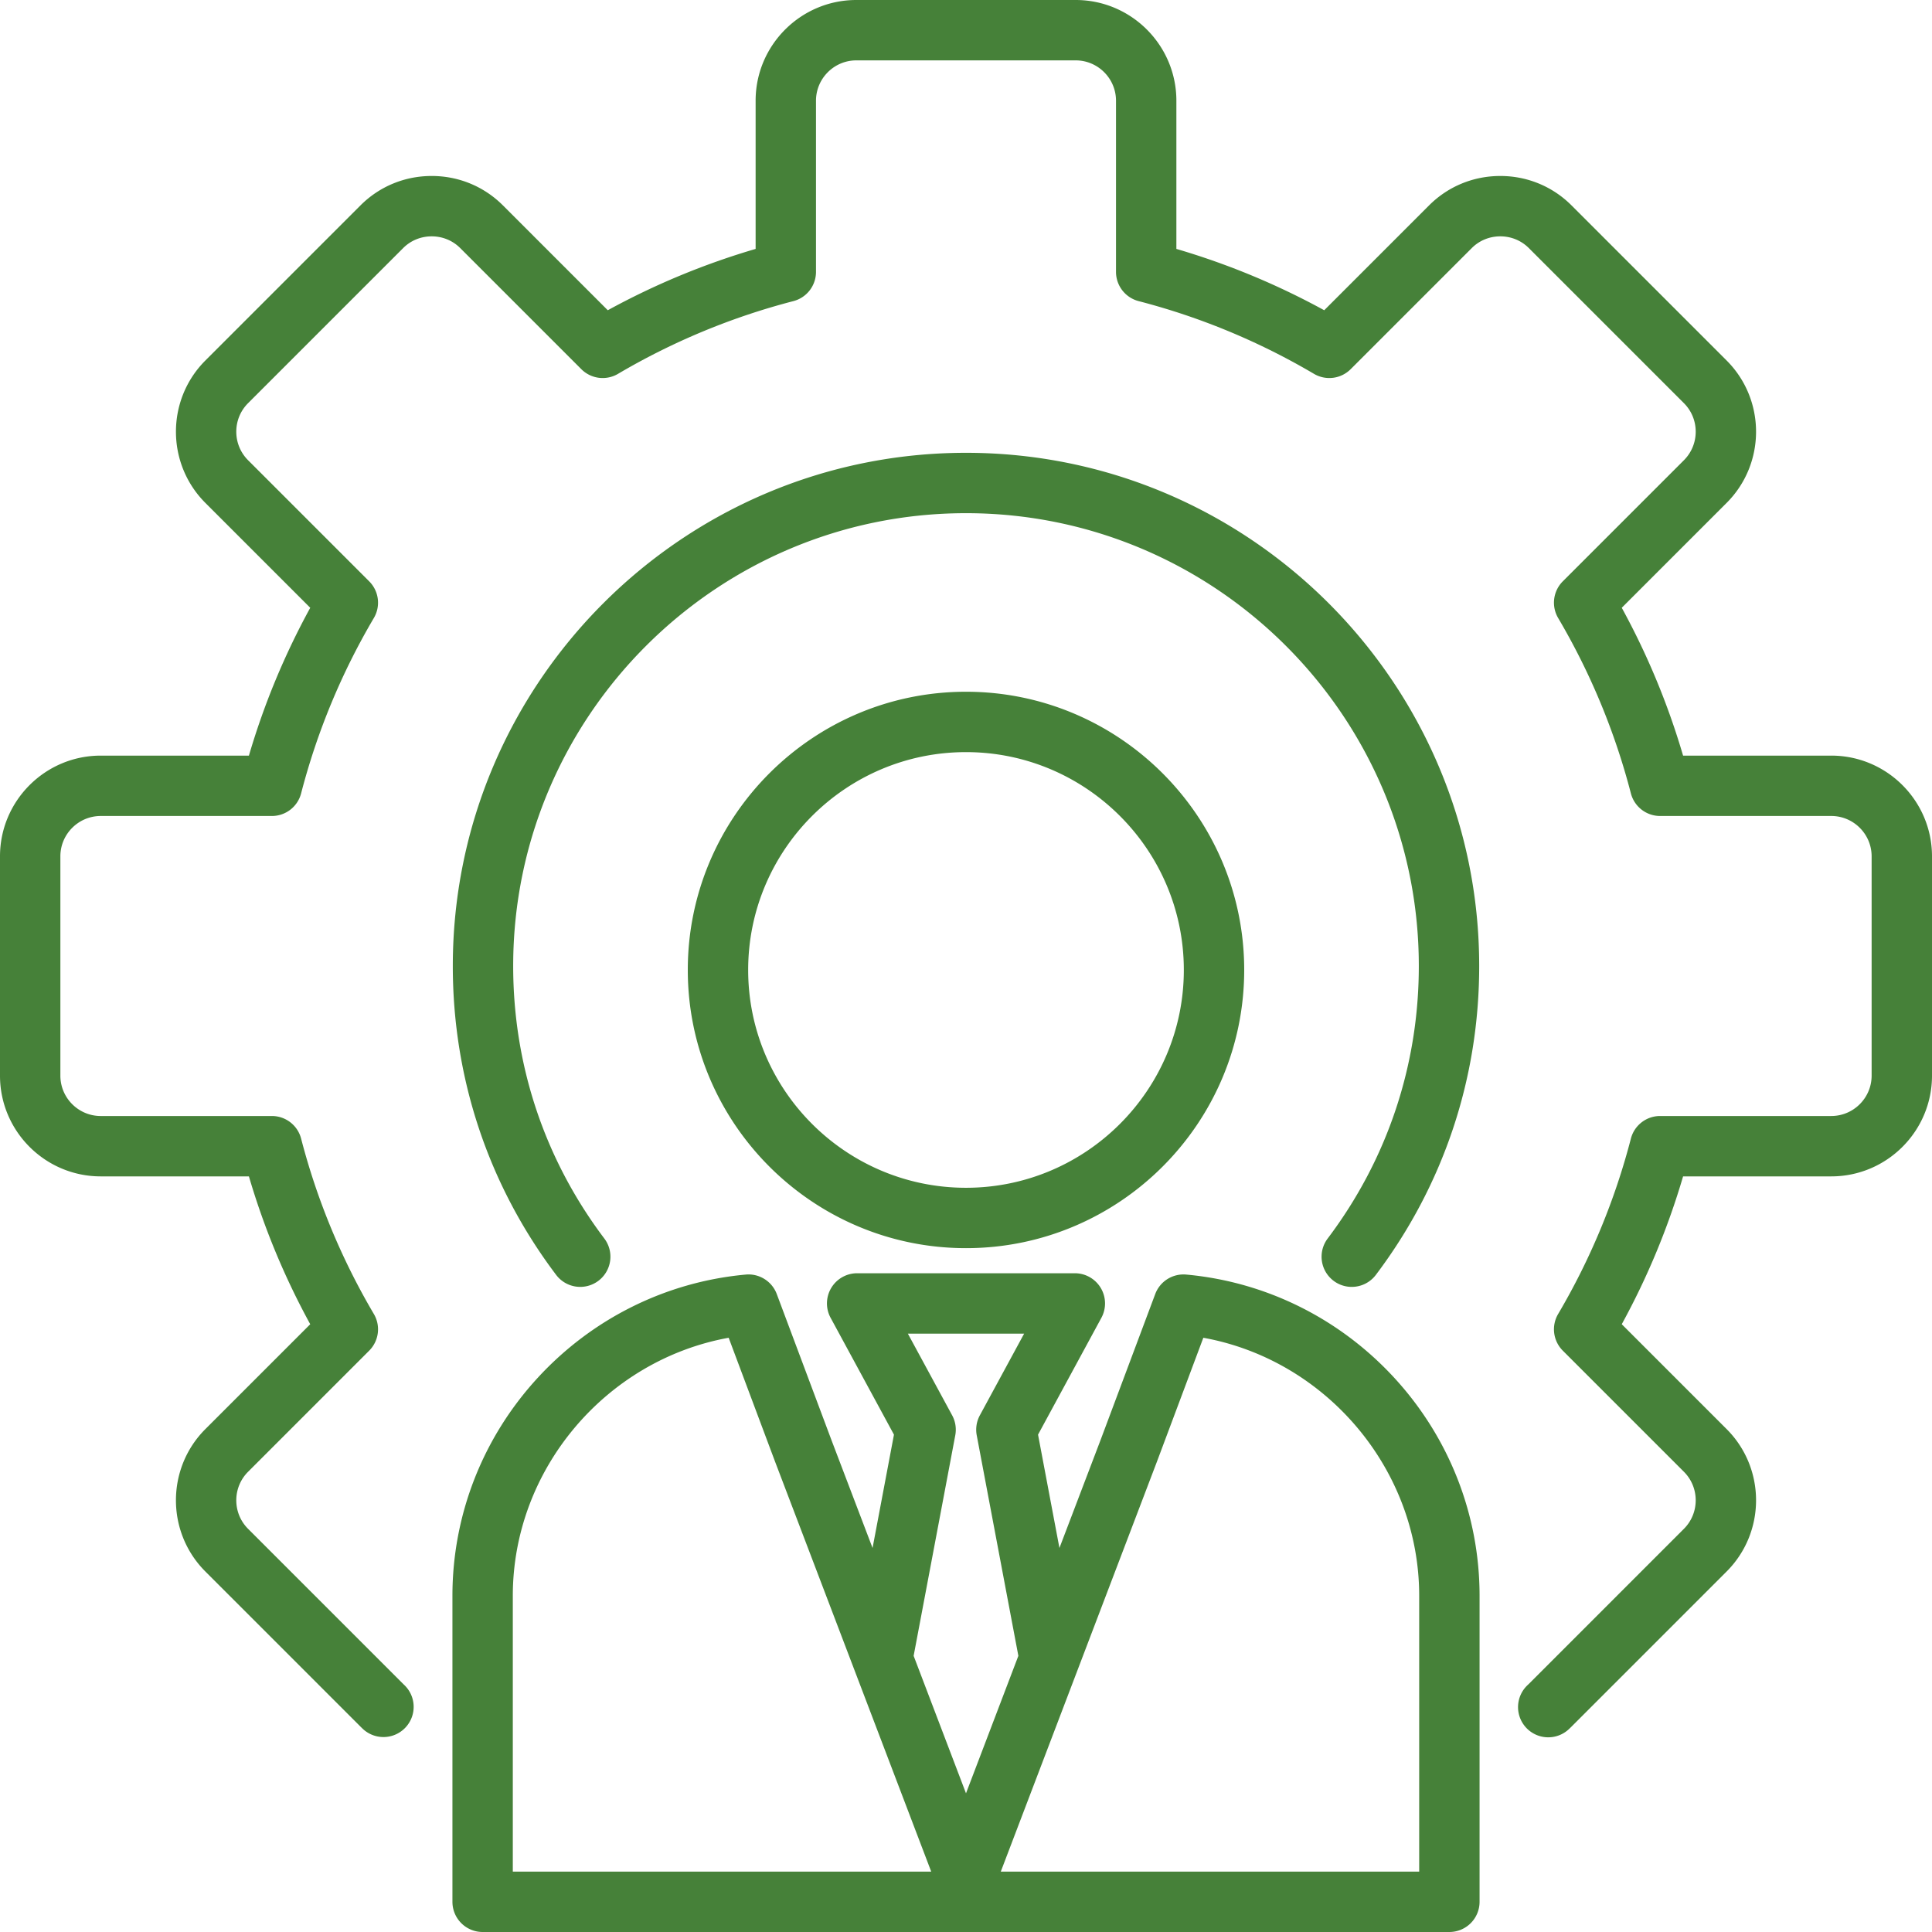
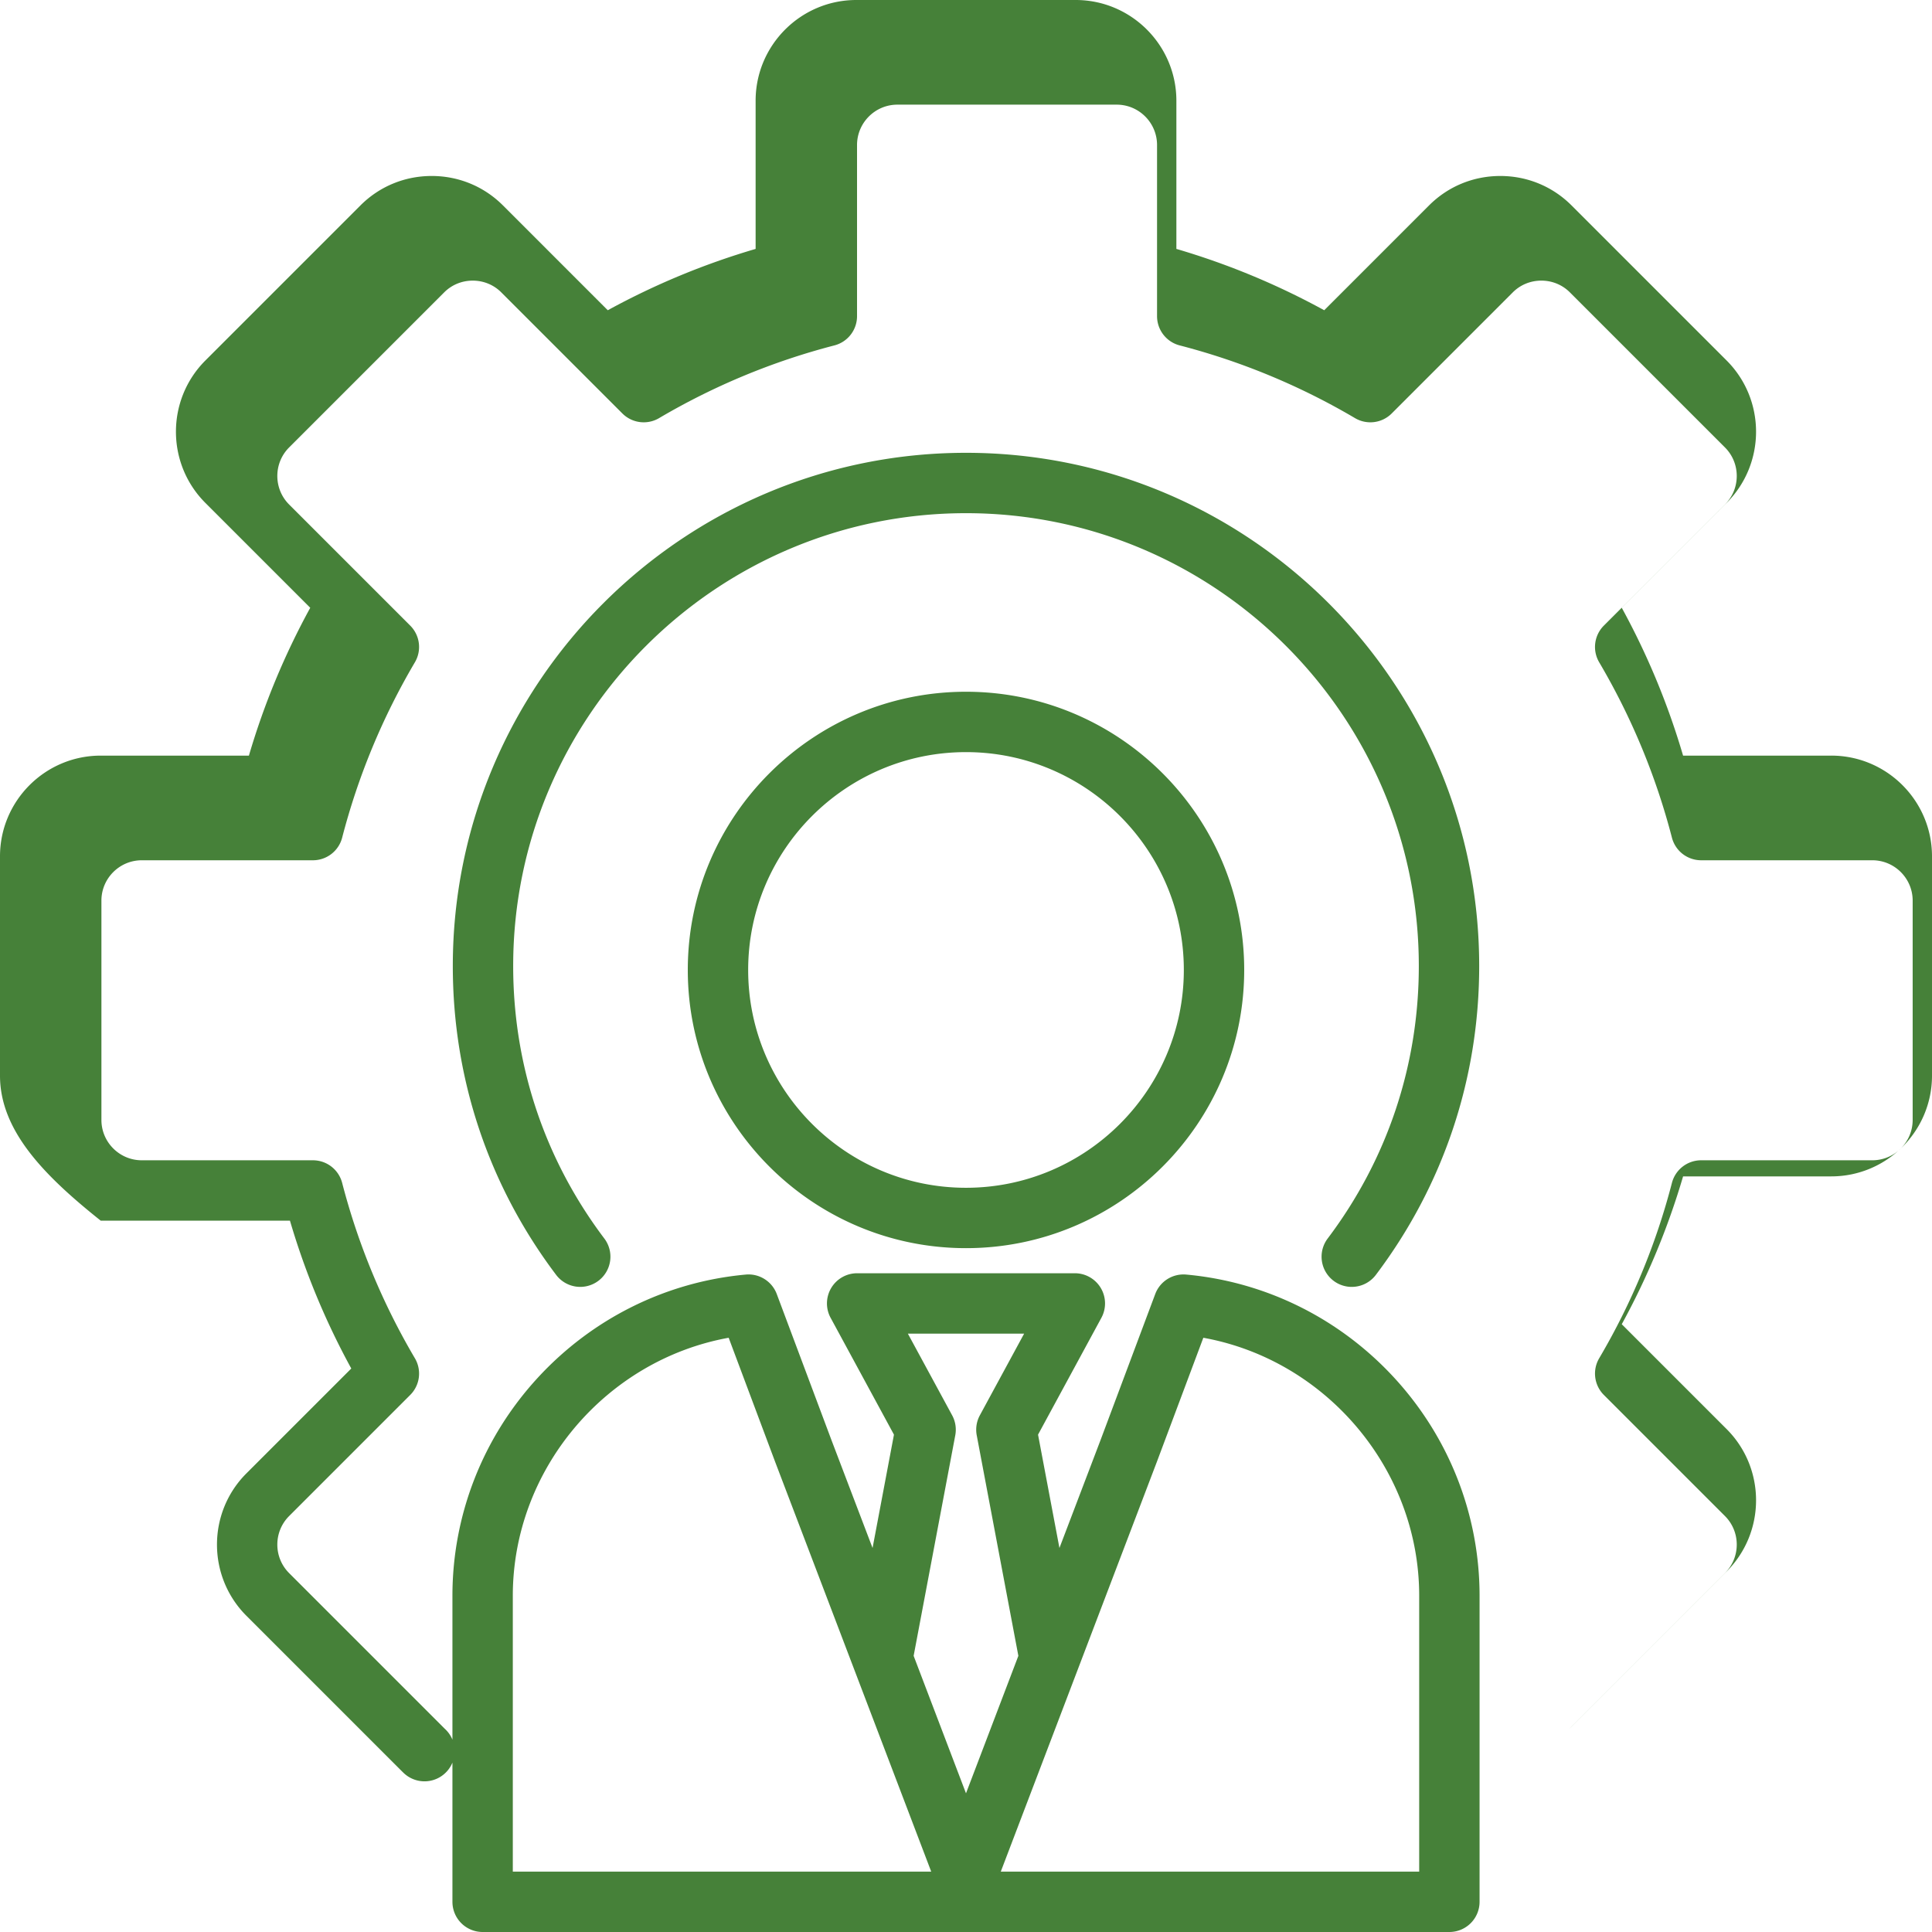
<svg xmlns="http://www.w3.org/2000/svg" width="512" height="512" x="0" y="0" viewBox="0 0 512 512" style="enable-background:new 0 0 512 512" xml:space="preserve">
  <g>
-     <path d="M512 226.939v58.12c0 14.72-11.976 26.694-26.694 26.694h-39.271a196.961 196.961 0 0 1-16.253 39.18l27.786 27.785c10.407 10.408 10.407 27.344 0 37.752l-41.097 41.098c-.241.24-.485.476-.733.705a7.972 7.972 0 0 1-5.437 2.133 8 8 0 0 1-5.44-13.868c.1-.093.199-.188.296-.285l41.097-41.098c4.17-4.169 4.17-10.954 0-15.123l-32.095-32.095a8 8 0 0 1-1.235-9.718 180.874 180.874 0 0 0 19.275-46.472 8.001 8.001 0 0 1 7.745-5.995h45.361c5.896 0 10.694-4.798 10.694-10.694v-58.12c0-5.896-4.798-10.693-10.694-10.693h-45.361a8 8 0 0 1-7.744-5.994 180.996 180.996 0 0 0-19.276-46.474 8 8 0 0 1 1.235-9.718l32.096-32.094c4.169-4.17 4.169-10.955-.001-15.124l-41.097-41.097c-2.006-2.006-4.69-3.11-7.562-3.11s-5.558 1.104-7.563 3.11l-32.094 32.095a8 8 0 0 1-9.718 1.235 180.874 180.874 0 0 0-46.472-19.275 8.001 8.001 0 0 1-5.995-7.745v-45.36c0-5.896-4.797-10.694-10.693-10.694h-58.121c-5.896 0-10.693 4.798-10.693 10.694v45.361a8 8 0 0 1-5.993 7.744 180.966 180.966 0 0 0-46.474 19.276 8.003 8.003 0 0 1-9.718-1.235l-32.095-32.095c-2.005-2.006-4.691-3.11-7.563-3.11s-5.556 1.104-7.561 3.109l-41.098 41.098c-4.17 4.169-4.17 10.954 0 15.125l32.095 32.093a8 8 0 0 1 1.236 9.717 180.87 180.87 0 0 0-19.276 46.474 8.001 8.001 0 0 1-7.745 5.995h-45.36c-5.896 0-10.694 4.797-10.694 10.693v58.12c0 5.896 4.798 10.694 10.694 10.694h45.361a8 8 0 0 1 7.744 5.994 180.974 180.974 0 0 0 19.276 46.473 8 8 0 0 1-1.235 9.718l-32.095 32.095c-4.17 4.169-4.17 10.954 0 15.123l41.098 41.098c.107.108.2.198.295.285a8.001 8.001 0 0 1-10.877 11.735 25.436 25.436 0 0 1-.748-.722l-41.082-41.081c-10.407-10.408-10.407-27.344 0-37.752l27.786-27.785a196.965 196.965 0 0 1-16.252-39.18H26.694C11.976 311.754 0 299.779 0 285.06v-58.12c0-14.719 11.976-26.693 26.694-26.693h39.271a196.902 196.902 0 0 1 16.253-39.18l-27.786-27.785c-10.407-10.409-10.407-27.345 0-37.753L95.53 54.432c5.027-5.026 11.73-7.796 18.875-7.796s13.849 2.769 18.876 7.796l27.786 27.786a196.965 196.965 0 0 1 39.18-16.252V26.694C200.246 11.975 212.221 0 226.939 0h58.121c14.719 0 26.693 11.975 26.693 26.694v39.271a196.902 196.902 0 0 1 39.18 16.253l27.785-27.786c5.028-5.027 11.732-7.796 18.877-7.796s13.848 2.77 18.875 7.797l41.098 41.096c10.407 10.408 10.407 27.344 0 37.752l-27.786 27.785a196.973 196.973 0 0 1 16.252 39.181h39.271c14.719-.001 26.695 11.974 26.695 26.692zM353.412 339.425a7.957 7.957 0 0 0 4.813 1.614 7.99 7.99 0 0 0 6.392-3.181c17.914-23.736 27.384-52.043 27.384-81.858 0-74.991-61.01-136.001-136.001-136.001S119.999 181.009 119.999 256c0 29.815 9.47 58.122 27.384 81.858a8 8 0 0 0 12.771-9.639c-15.803-20.938-24.155-45.911-24.155-72.22 0-66.169 53.832-120.001 120.001-120.001S376.001 189.831 376.001 256c0 26.309-8.353 51.282-24.155 72.22a8.001 8.001 0 0 0 1.566 11.205zm16.108 25.732c14.562 15.843 22.581 36.351 22.581 57.746V504a8 8 0 0 1-8 8H127.899a8 8 0 0 1-8-8v-81.097c0-21.396 8.02-41.903 22.581-57.746 14.468-15.74 34.056-25.465 55.155-27.382 3.578-.334 6.951 1.787 8.216 5.161l14.555 38.861 10.831 28.436 5.67-30.038-16.786-30.958a7.999 7.999 0 0 1 7.033-11.813h57.691a7.999 7.999 0 0 1 7.033 11.813l-16.786 30.958 5.67 30.038 10.847-28.479 14.538-38.819a8.002 8.002 0 0 1 8.216-5.161c21.101 1.918 40.689 11.643 55.157 27.383zM246.782 496l-41.344-108.549-12.334-32.931c-32.523 5.89-57.205 34.83-57.205 68.383V496zM256 475.249l13.876-36.431-11.033-58.45a8.004 8.004 0 0 1 .828-5.297l11.737-21.646h-30.816l11.737 21.646a8.004 8.004 0 0 1 .828 5.297l-11.033 58.45zm120.101-52.346c0-33.553-24.682-62.493-57.205-68.383l-12.317 32.889L265.218 496h110.883zM256 183.32c40.652 0 73.726 33.073 73.726 73.727S296.652 330.773 256 330.773c-40.653 0-73.727-33.073-73.727-73.727S215.347 183.32 256 183.32zm0 16c-31.83 0-57.727 25.896-57.727 57.727S224.17 314.773 256 314.773s57.726-25.896 57.726-57.727S287.83 199.32 256 199.32z" fill="#468139" opacity="1" data-original="#000000" />
+     <path d="M512 226.939v58.12c0 14.72-11.976 26.694-26.694 26.694h-39.271a196.961 196.961 0 0 1-16.253 39.18l27.786 27.785c10.407 10.408 10.407 27.344 0 37.752l-41.097 41.098c-.241.24-.485.476-.733.705c.1-.093.199-.188.296-.285l41.097-41.098c4.17-4.169 4.17-10.954 0-15.123l-32.095-32.095a8 8 0 0 1-1.235-9.718 180.874 180.874 0 0 0 19.275-46.472 8.001 8.001 0 0 1 7.745-5.995h45.361c5.896 0 10.694-4.798 10.694-10.694v-58.12c0-5.896-4.798-10.693-10.694-10.693h-45.361a8 8 0 0 1-7.744-5.994 180.996 180.996 0 0 0-19.276-46.474 8 8 0 0 1 1.235-9.718l32.096-32.094c4.169-4.17 4.169-10.955-.001-15.124l-41.097-41.097c-2.006-2.006-4.69-3.11-7.562-3.11s-5.558 1.104-7.563 3.11l-32.094 32.095a8 8 0 0 1-9.718 1.235 180.874 180.874 0 0 0-46.472-19.275 8.001 8.001 0 0 1-5.995-7.745v-45.36c0-5.896-4.797-10.694-10.693-10.694h-58.121c-5.896 0-10.693 4.798-10.693 10.694v45.361a8 8 0 0 1-5.993 7.744 180.966 180.966 0 0 0-46.474 19.276 8.003 8.003 0 0 1-9.718-1.235l-32.095-32.095c-2.005-2.006-4.691-3.11-7.563-3.11s-5.556 1.104-7.561 3.109l-41.098 41.098c-4.17 4.169-4.17 10.954 0 15.125l32.095 32.093a8 8 0 0 1 1.236 9.717 180.87 180.87 0 0 0-19.276 46.474 8.001 8.001 0 0 1-7.745 5.995h-45.36c-5.896 0-10.694 4.797-10.694 10.693v58.12c0 5.896 4.798 10.694 10.694 10.694h45.361a8 8 0 0 1 7.744 5.994 180.974 180.974 0 0 0 19.276 46.473 8 8 0 0 1-1.235 9.718l-32.095 32.095c-4.17 4.169-4.17 10.954 0 15.123l41.098 41.098c.107.108.2.198.295.285a8.001 8.001 0 0 1-10.877 11.735 25.436 25.436 0 0 1-.748-.722l-41.082-41.081c-10.407-10.408-10.407-27.344 0-37.752l27.786-27.785a196.965 196.965 0 0 1-16.252-39.18H26.694C11.976 311.754 0 299.779 0 285.06v-58.12c0-14.719 11.976-26.693 26.694-26.693h39.271a196.902 196.902 0 0 1 16.253-39.18l-27.786-27.785c-10.407-10.409-10.407-27.345 0-37.753L95.53 54.432c5.027-5.026 11.73-7.796 18.875-7.796s13.849 2.769 18.876 7.796l27.786 27.786a196.965 196.965 0 0 1 39.18-16.252V26.694C200.246 11.975 212.221 0 226.939 0h58.121c14.719 0 26.693 11.975 26.693 26.694v39.271a196.902 196.902 0 0 1 39.18 16.253l27.785-27.786c5.028-5.027 11.732-7.796 18.877-7.796s13.848 2.77 18.875 7.797l41.098 41.096c10.407 10.408 10.407 27.344 0 37.752l-27.786 27.785a196.973 196.973 0 0 1 16.252 39.181h39.271c14.719-.001 26.695 11.974 26.695 26.692zM353.412 339.425a7.957 7.957 0 0 0 4.813 1.614 7.99 7.99 0 0 0 6.392-3.181c17.914-23.736 27.384-52.043 27.384-81.858 0-74.991-61.01-136.001-136.001-136.001S119.999 181.009 119.999 256c0 29.815 9.47 58.122 27.384 81.858a8 8 0 0 0 12.771-9.639c-15.803-20.938-24.155-45.911-24.155-72.22 0-66.169 53.832-120.001 120.001-120.001S376.001 189.831 376.001 256c0 26.309-8.353 51.282-24.155 72.22a8.001 8.001 0 0 0 1.566 11.205zm16.108 25.732c14.562 15.843 22.581 36.351 22.581 57.746V504a8 8 0 0 1-8 8H127.899a8 8 0 0 1-8-8v-81.097c0-21.396 8.02-41.903 22.581-57.746 14.468-15.74 34.056-25.465 55.155-27.382 3.578-.334 6.951 1.787 8.216 5.161l14.555 38.861 10.831 28.436 5.67-30.038-16.786-30.958a7.999 7.999 0 0 1 7.033-11.813h57.691a7.999 7.999 0 0 1 7.033 11.813l-16.786 30.958 5.67 30.038 10.847-28.479 14.538-38.819a8.002 8.002 0 0 1 8.216-5.161c21.101 1.918 40.689 11.643 55.157 27.383zM246.782 496l-41.344-108.549-12.334-32.931c-32.523 5.89-57.205 34.83-57.205 68.383V496zM256 475.249l13.876-36.431-11.033-58.45a8.004 8.004 0 0 1 .828-5.297l11.737-21.646h-30.816l11.737 21.646a8.004 8.004 0 0 1 .828 5.297l-11.033 58.45zm120.101-52.346c0-33.553-24.682-62.493-57.205-68.383l-12.317 32.889L265.218 496h110.883zM256 183.32c40.652 0 73.726 33.073 73.726 73.727S296.652 330.773 256 330.773c-40.653 0-73.727-33.073-73.727-73.727S215.347 183.32 256 183.32zm0 16c-31.83 0-57.727 25.896-57.727 57.727S224.17 314.773 256 314.773s57.726-25.896 57.726-57.727S287.83 199.32 256 199.32z" fill="#468139" opacity="1" data-original="#000000" />
  </g>
</svg>